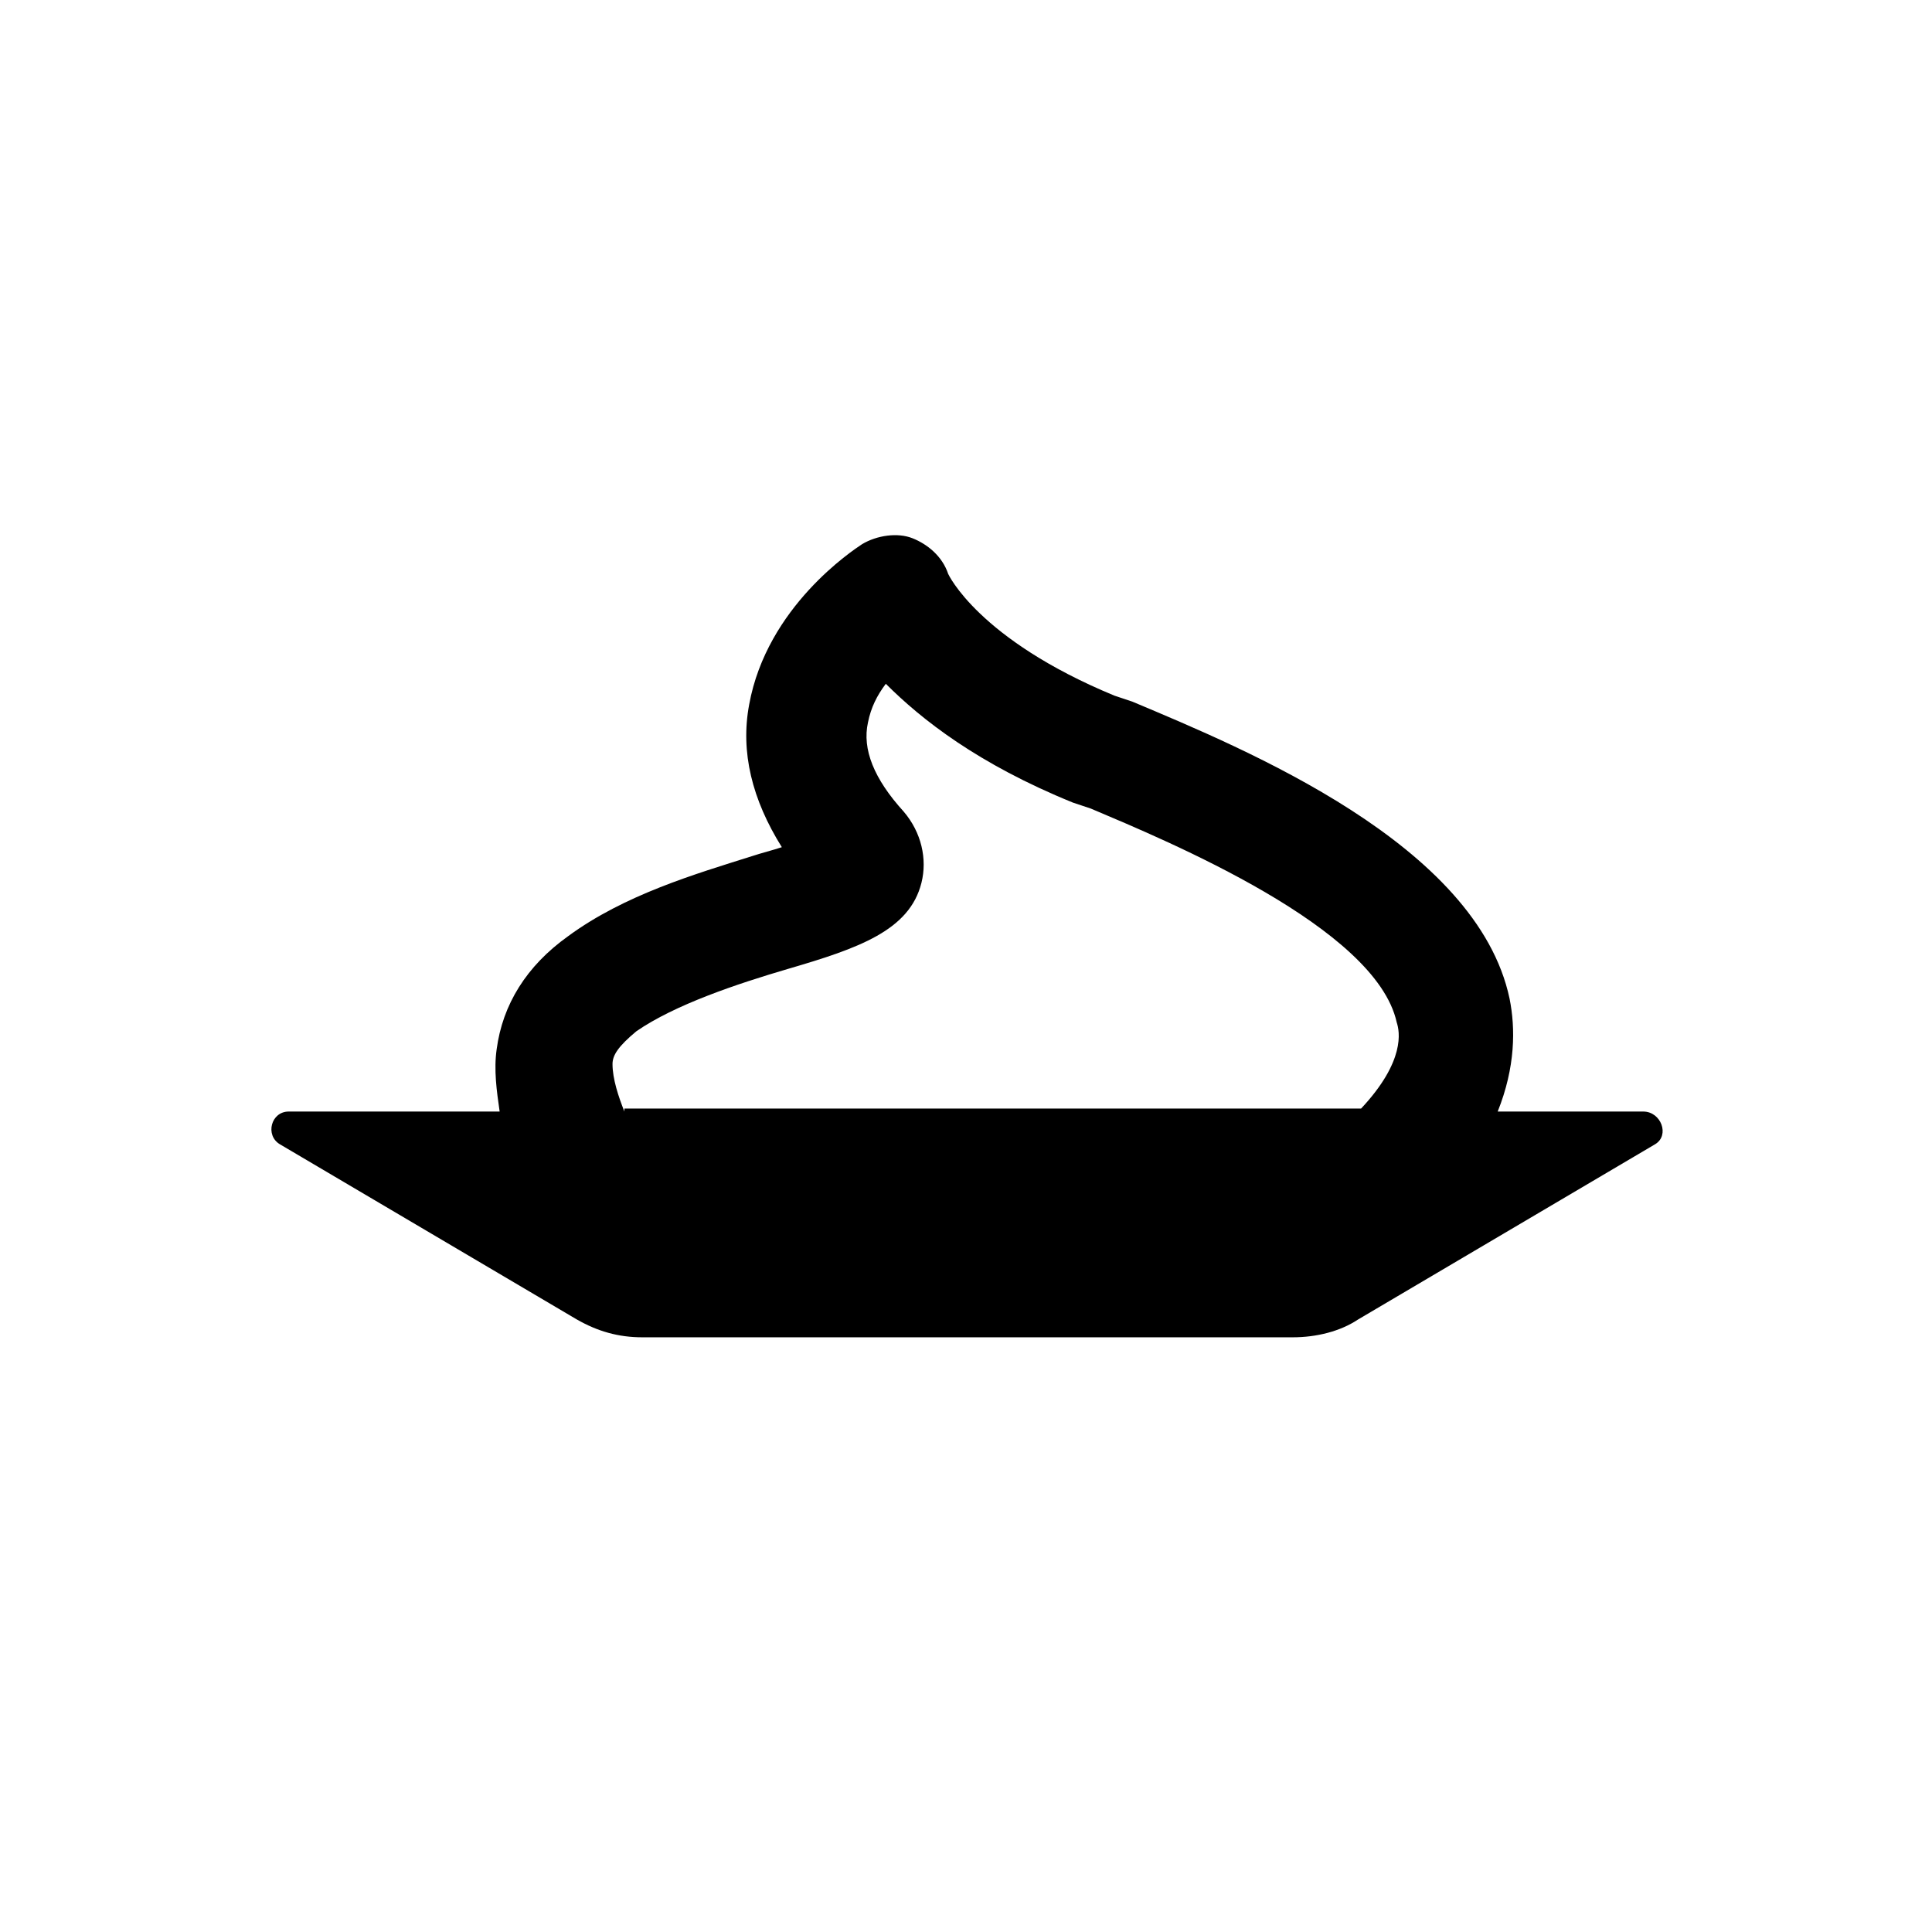
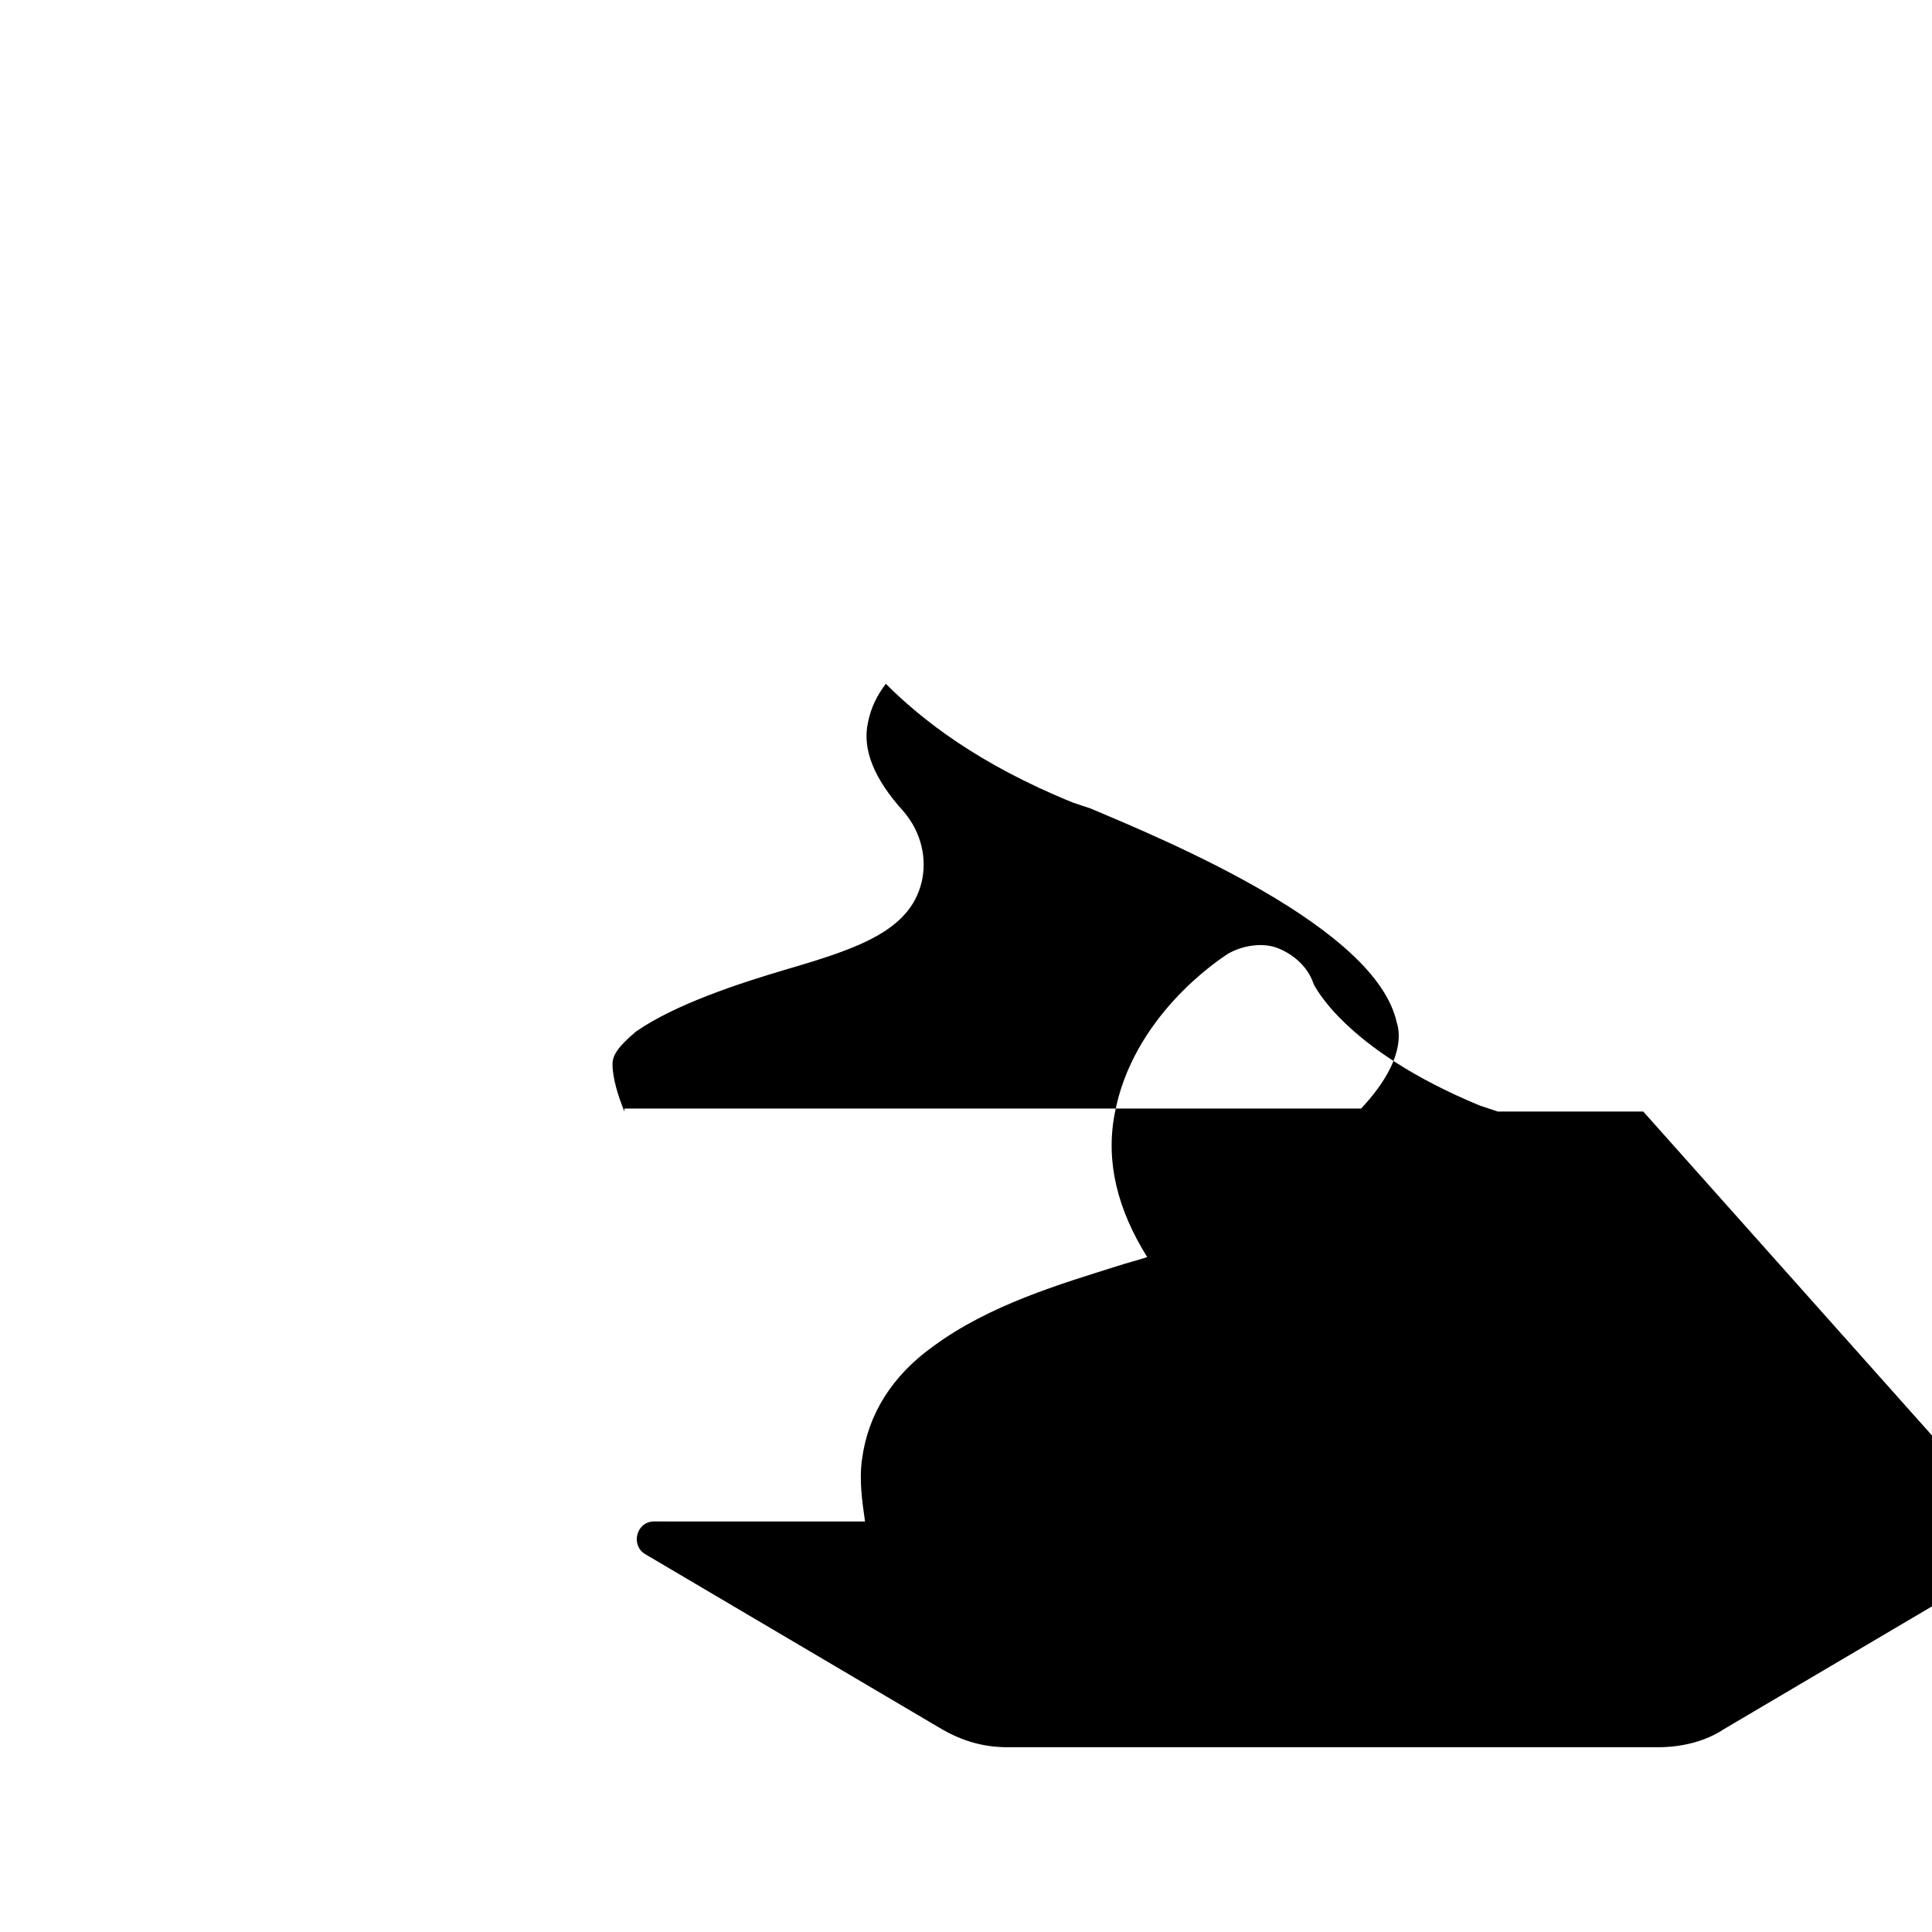
<svg xmlns="http://www.w3.org/2000/svg" fill="#000000" width="800px" height="800px" version="1.1" viewBox="144 144 512 512">
-   <path d="m579.48 438.57h-38.574c4.723-11.809 4.723-22.043 3.148-29.914-8.66-40.934-70.062-66.125-99.977-78.719l-4.719-1.574c-36.211-14.957-44.082-32.273-44.082-32.273-1.574-4.723-5.512-7.871-9.445-9.445-3.938-1.574-9.445-0.789-13.383 1.574-2.363 1.574-25.191 16.531-29.914 42.508-2.363 12.594 0.789 25.191 8.66 37.785-2.363 0.789-5.512 1.574-7.871 2.363-14.957 4.723-33.852 10.234-48.805 21.254-11.02 7.871-17.32 18.105-18.895 29.914-0.789 5.512 0 11.02 0.789 16.531l-55.898-0.004c-4.723 0-6.297 6.297-2.363 8.66l78.719 46.445c5.512 3.148 11.02 4.723 17.32 4.723h172.4c6.297 0 12.594-1.574 17.32-4.723l78.719-46.445c3.938-2.363 1.574-8.66-3.148-8.66zm-270.01 0c-1.574-3.938-3.148-8.66-3.148-12.594 0-2.363 1.574-4.723 6.297-8.66 10.234-7.086 26.766-12.594 40.148-16.531 18.895-5.512 32.273-10.234 35.426-22.828 1.574-6.297 0-13.383-4.723-18.895-7.871-8.66-11.02-16.531-9.445-23.617 0.789-3.938 2.363-7.086 4.723-10.234 9.445 9.445 24.402 21.254 49.594 31.488l4.723 1.574c20.469 8.66 75.57 31.488 81.082 56.68 0.789 2.363 2.363 10.234-9.445 22.828l-195.23 0.004z" />
+   <path d="m579.48 438.57h-38.574l-4.719-1.574c-36.211-14.957-44.082-32.273-44.082-32.273-1.574-4.723-5.512-7.871-9.445-9.445-3.938-1.574-9.445-0.789-13.383 1.574-2.363 1.574-25.191 16.531-29.914 42.508-2.363 12.594 0.789 25.191 8.66 37.785-2.363 0.789-5.512 1.574-7.871 2.363-14.957 4.723-33.852 10.234-48.805 21.254-11.02 7.871-17.32 18.105-18.895 29.914-0.789 5.512 0 11.02 0.789 16.531l-55.898-0.004c-4.723 0-6.297 6.297-2.363 8.66l78.719 46.445c5.512 3.148 11.02 4.723 17.32 4.723h172.4c6.297 0 12.594-1.574 17.32-4.723l78.719-46.445c3.938-2.363 1.574-8.66-3.148-8.66zm-270.01 0c-1.574-3.938-3.148-8.66-3.148-12.594 0-2.363 1.574-4.723 6.297-8.66 10.234-7.086 26.766-12.594 40.148-16.531 18.895-5.512 32.273-10.234 35.426-22.828 1.574-6.297 0-13.383-4.723-18.895-7.871-8.66-11.02-16.531-9.445-23.617 0.789-3.938 2.363-7.086 4.723-10.234 9.445 9.445 24.402 21.254 49.594 31.488l4.723 1.574c20.469 8.66 75.57 31.488 81.082 56.68 0.789 2.363 2.363 10.234-9.445 22.828l-195.23 0.004z" />
</svg>